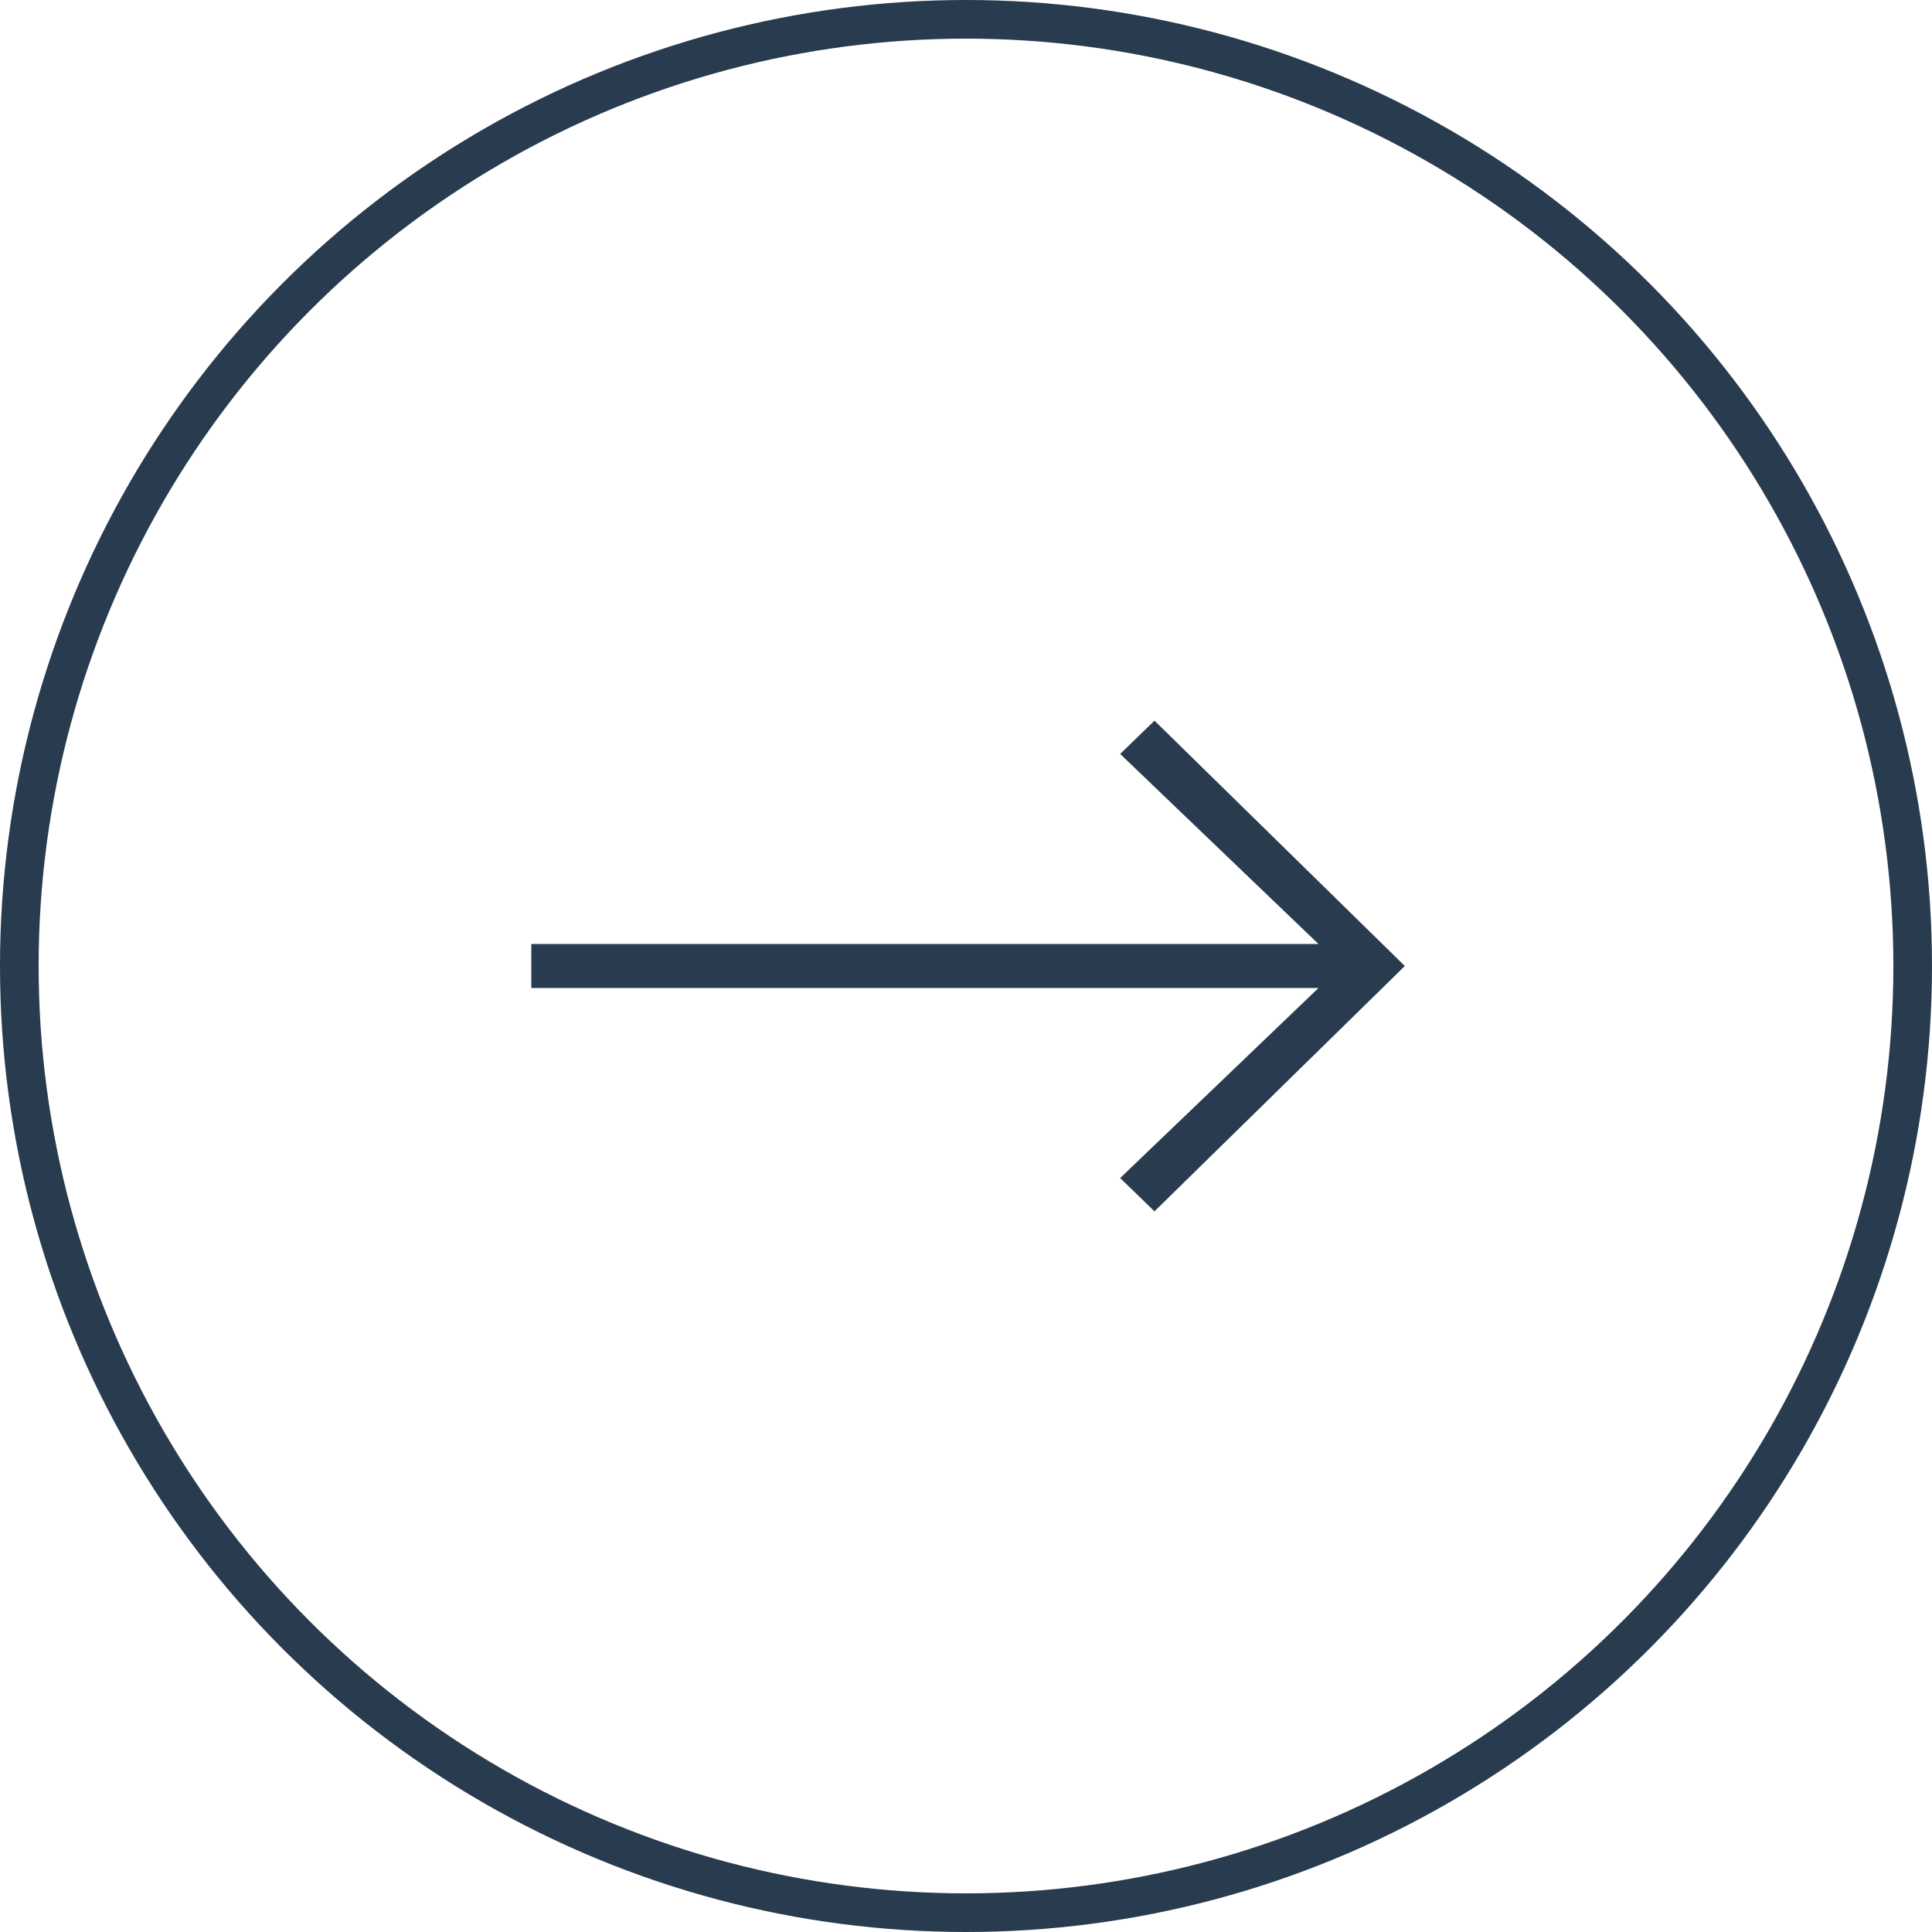
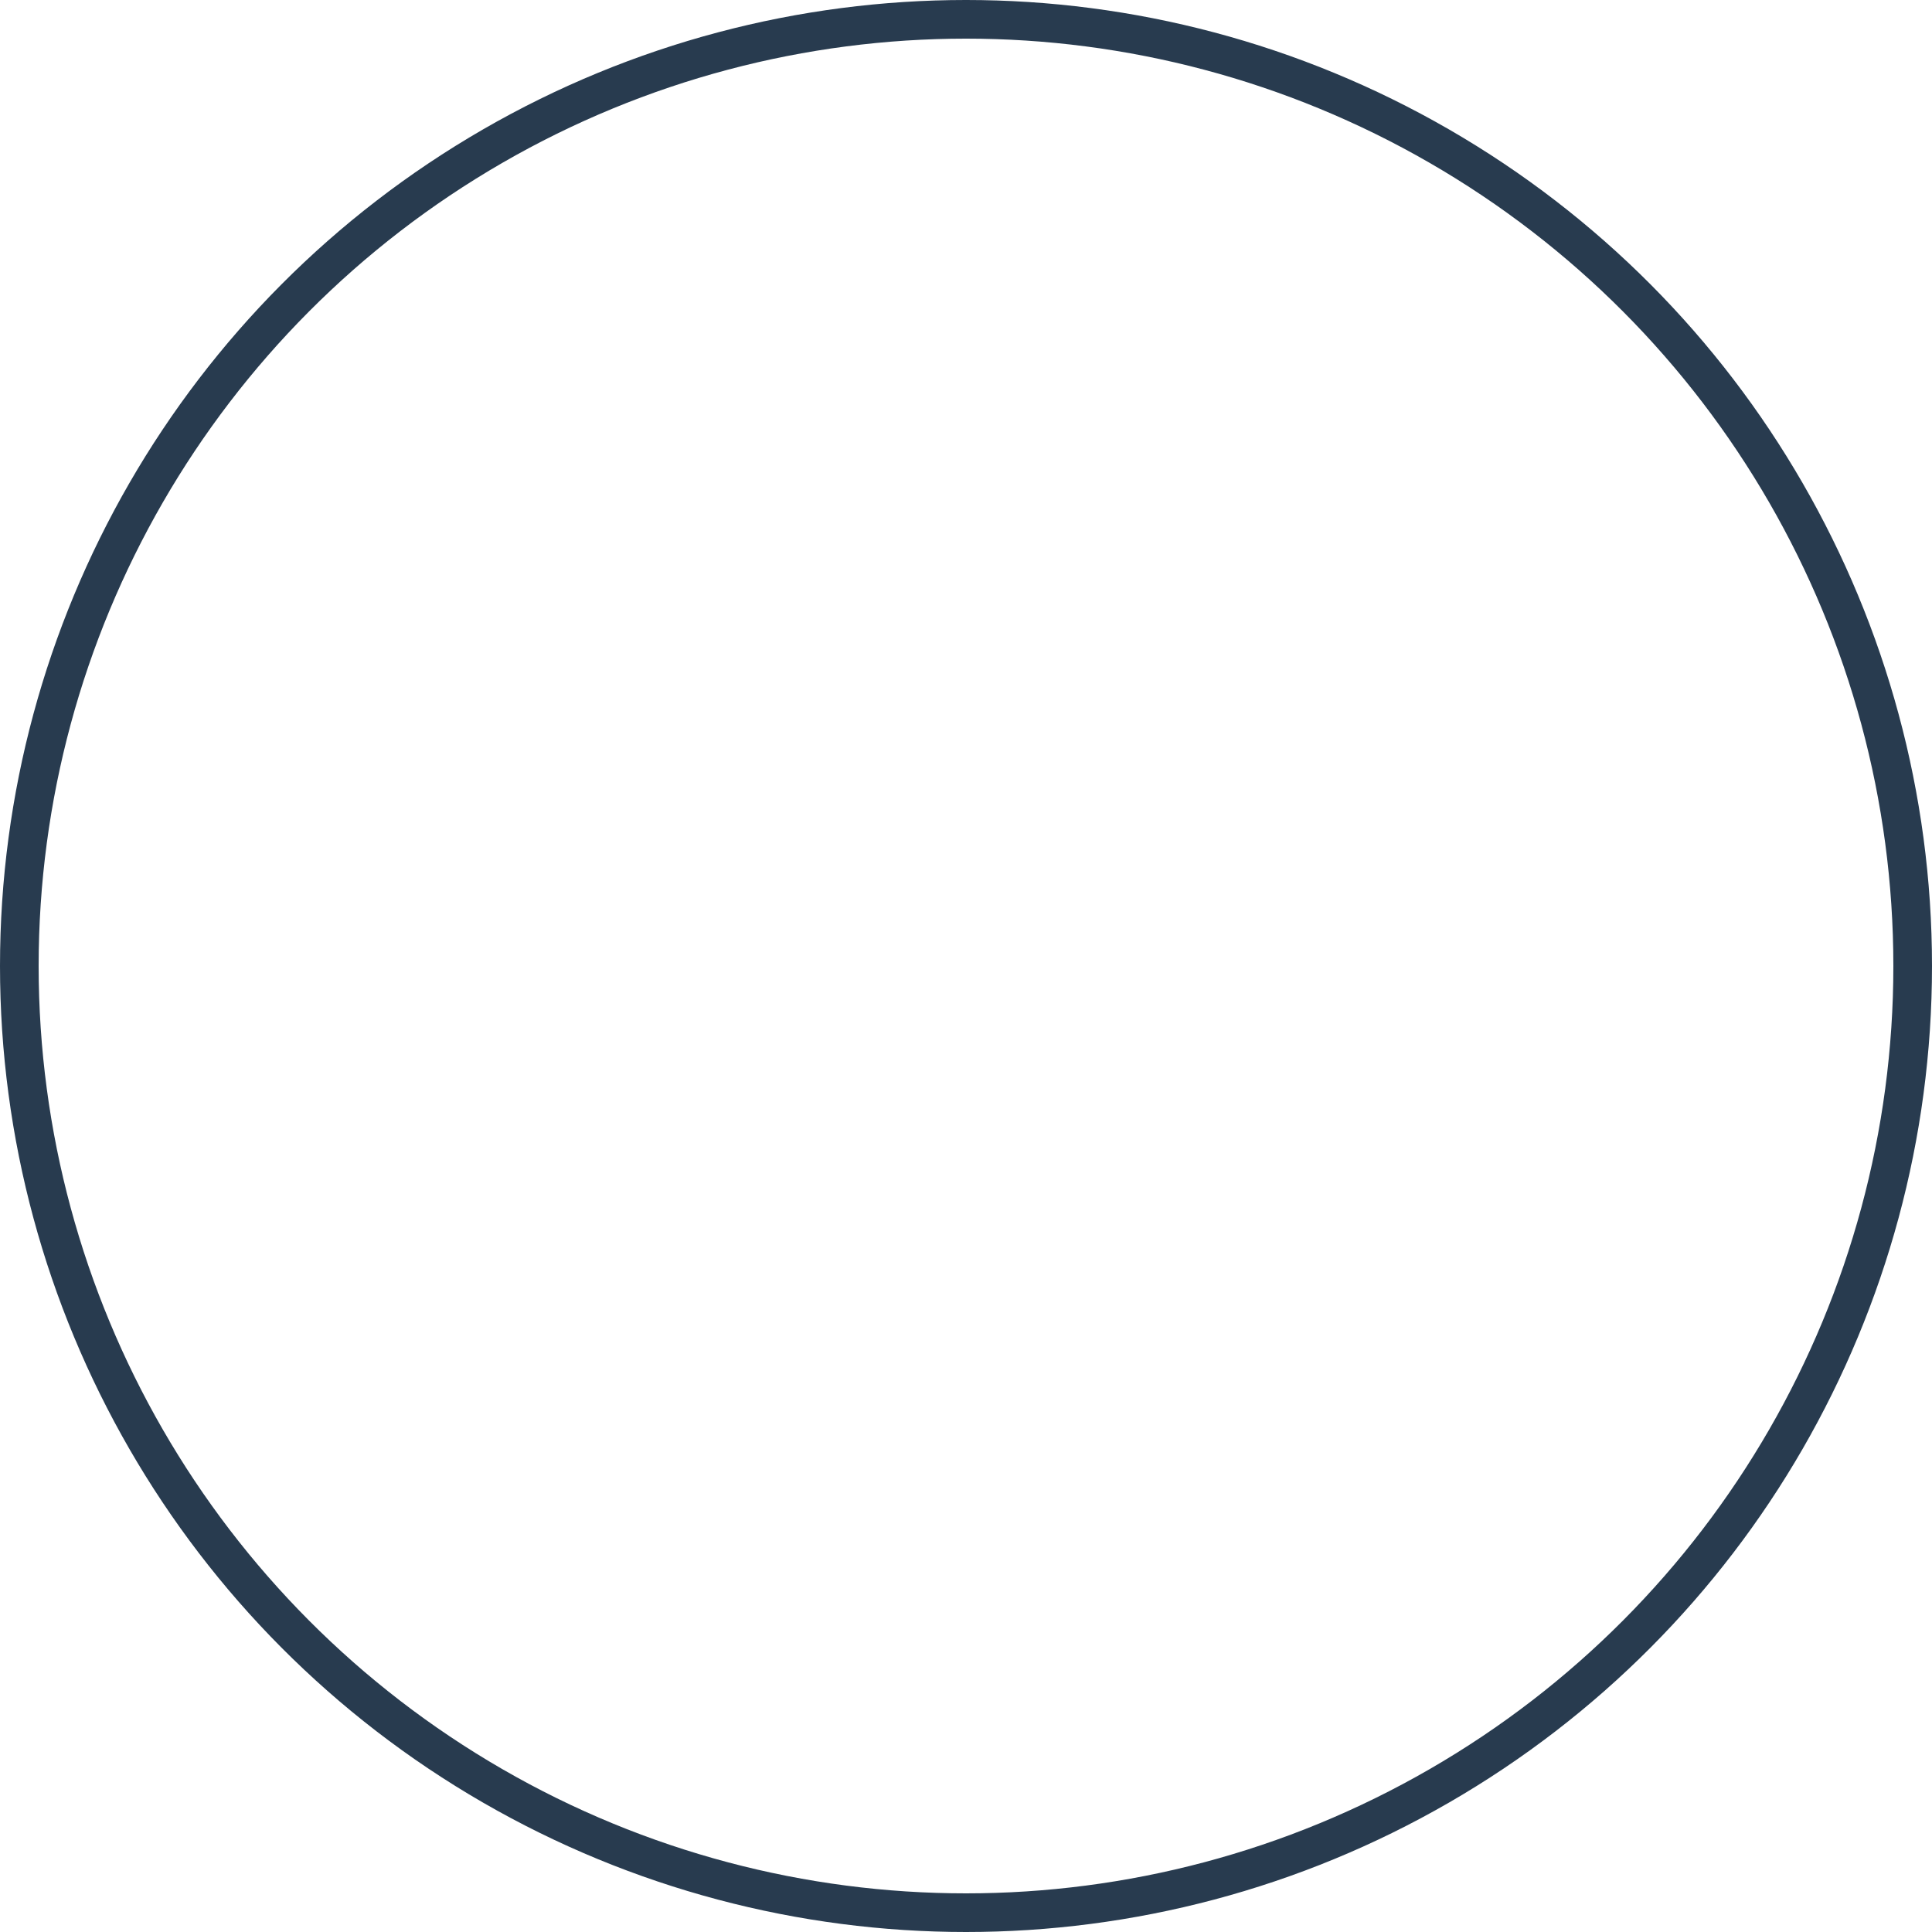
<svg xmlns="http://www.w3.org/2000/svg" width="50" height="50" viewBox="0 0 50 50" fill="none">
  <circle cx="25" cy="25" r="24.5" stroke="#283B4F" />
-   <path d="M29.35 30.489L29.877 31L36 25L29.877 19L29.35 19.511L34.745 24.681L20.373 24.681L14 24.681L14 25.319L34.745 25.319L29.35 30.489Z" fill="#283B4F" stroke="#283B4F" stroke-width="0.5" />
</svg>